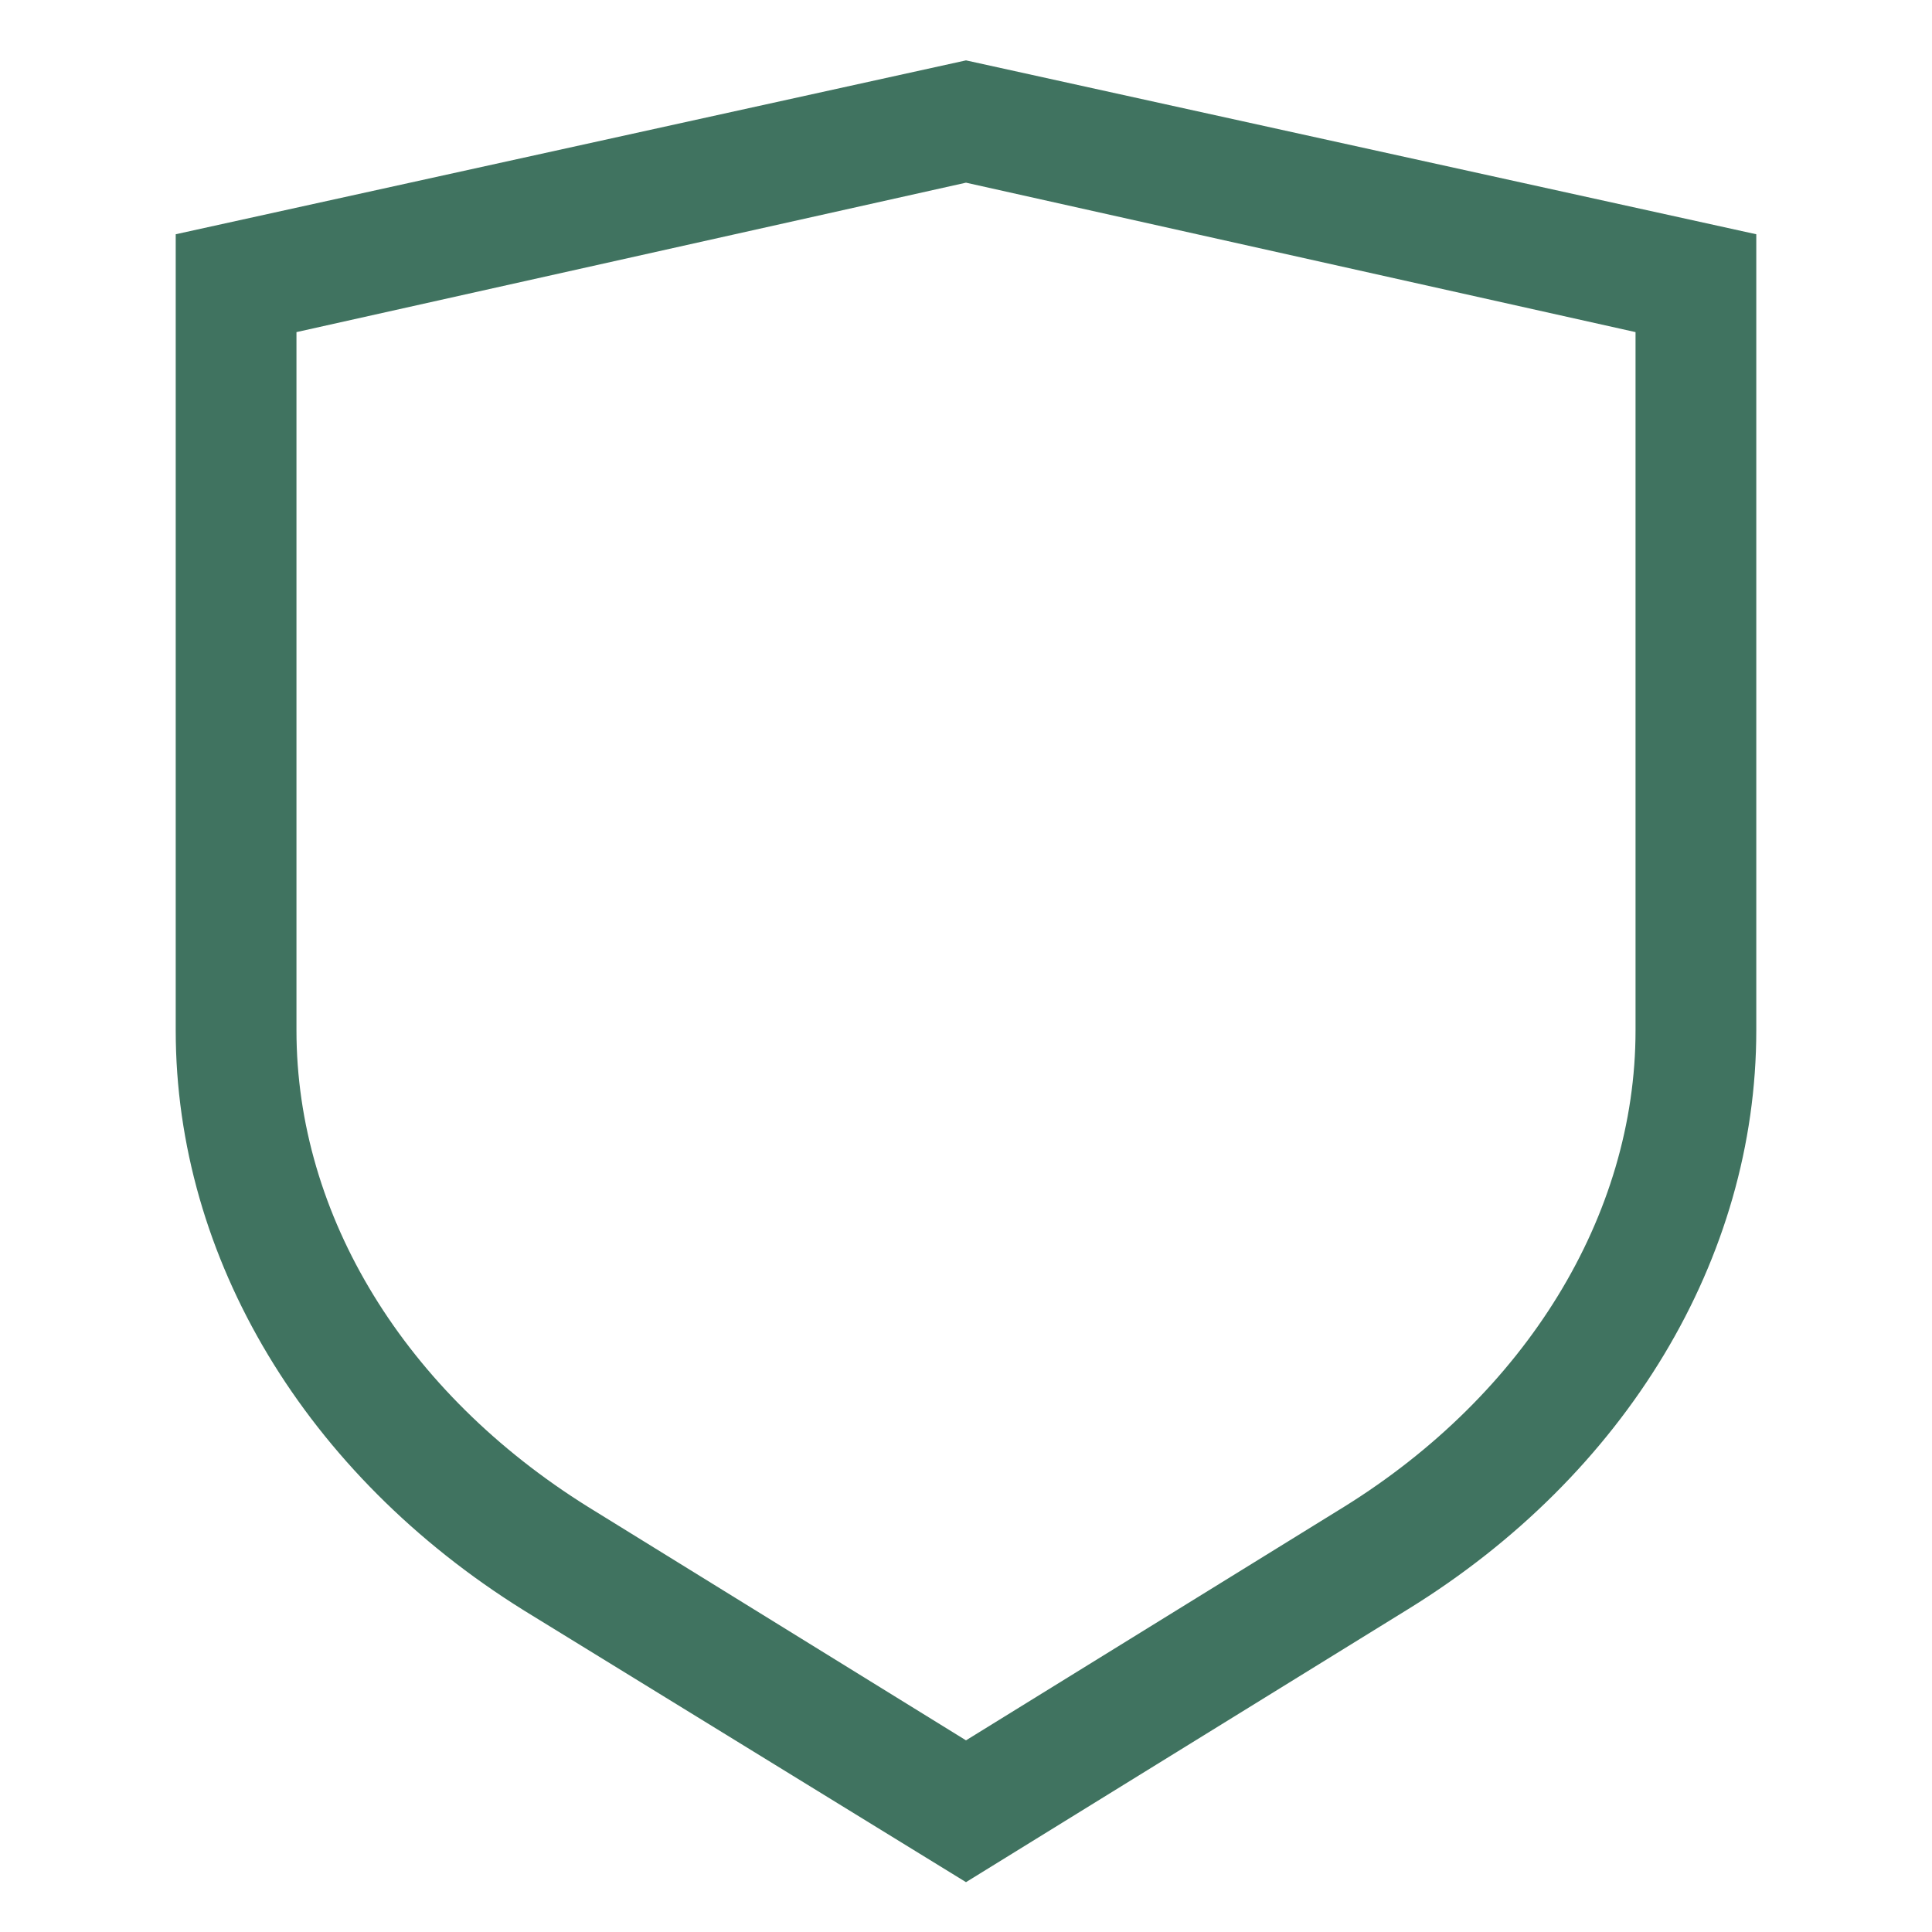
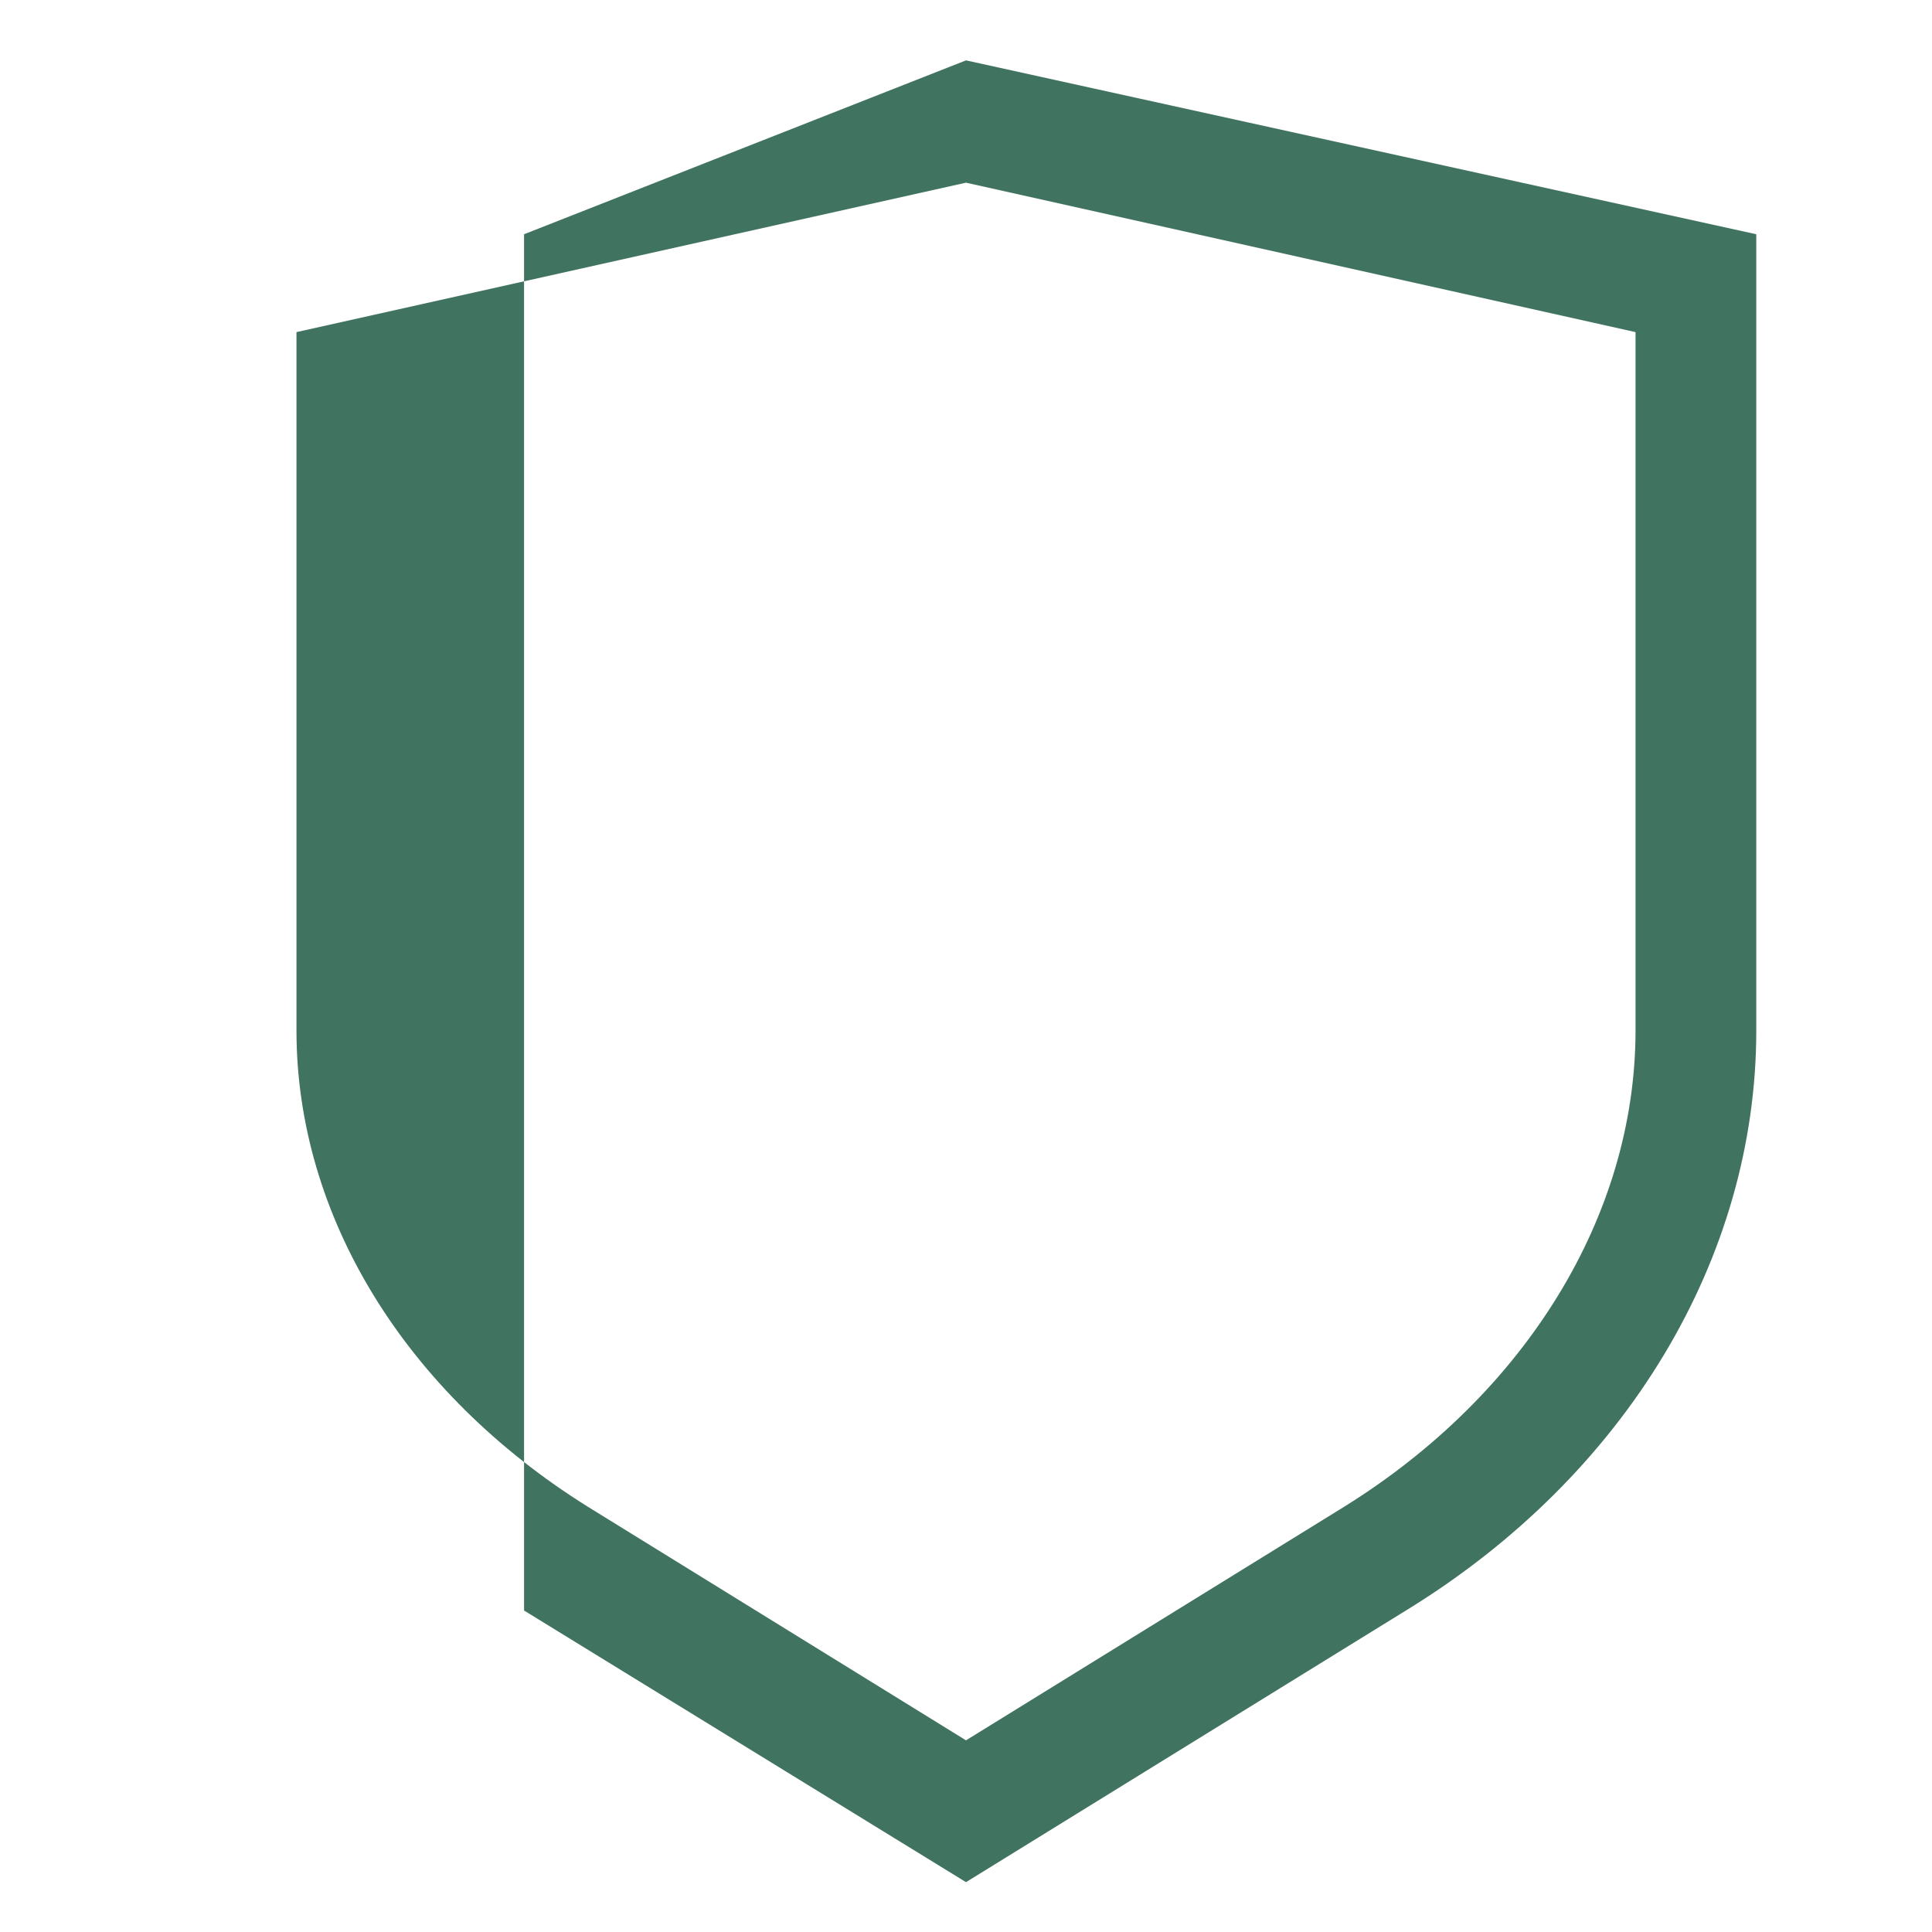
<svg xmlns="http://www.w3.org/2000/svg" width="20" height="20" viewBox="0 0 20 20" fill="none">
-   <path d="M10 19.484L5.425 16.672C3.166 15.266 1.819 13.025 1.819 10.666V2.425L10 0.625L18.181 2.425V10.666C18.181 13.025 16.834 15.266 14.575 16.659L10 19.484ZM3.069 3.438V10.666C3.069 12.588 4.194 14.416 6.084 15.597L10 18.016L13.916 15.597C15.791 14.431 16.931 12.588 16.931 10.666V3.438L10 1.891L3.069 3.438Z" fill="#407360" />
+   <path d="M10 19.484L5.425 16.672V2.425L10 0.625L18.181 2.425V10.666C18.181 13.025 16.834 15.266 14.575 16.659L10 19.484ZM3.069 3.438V10.666C3.069 12.588 4.194 14.416 6.084 15.597L10 18.016L13.916 15.597C15.791 14.431 16.931 12.588 16.931 10.666V3.438L10 1.891L3.069 3.438Z" fill="#407360" />
</svg>